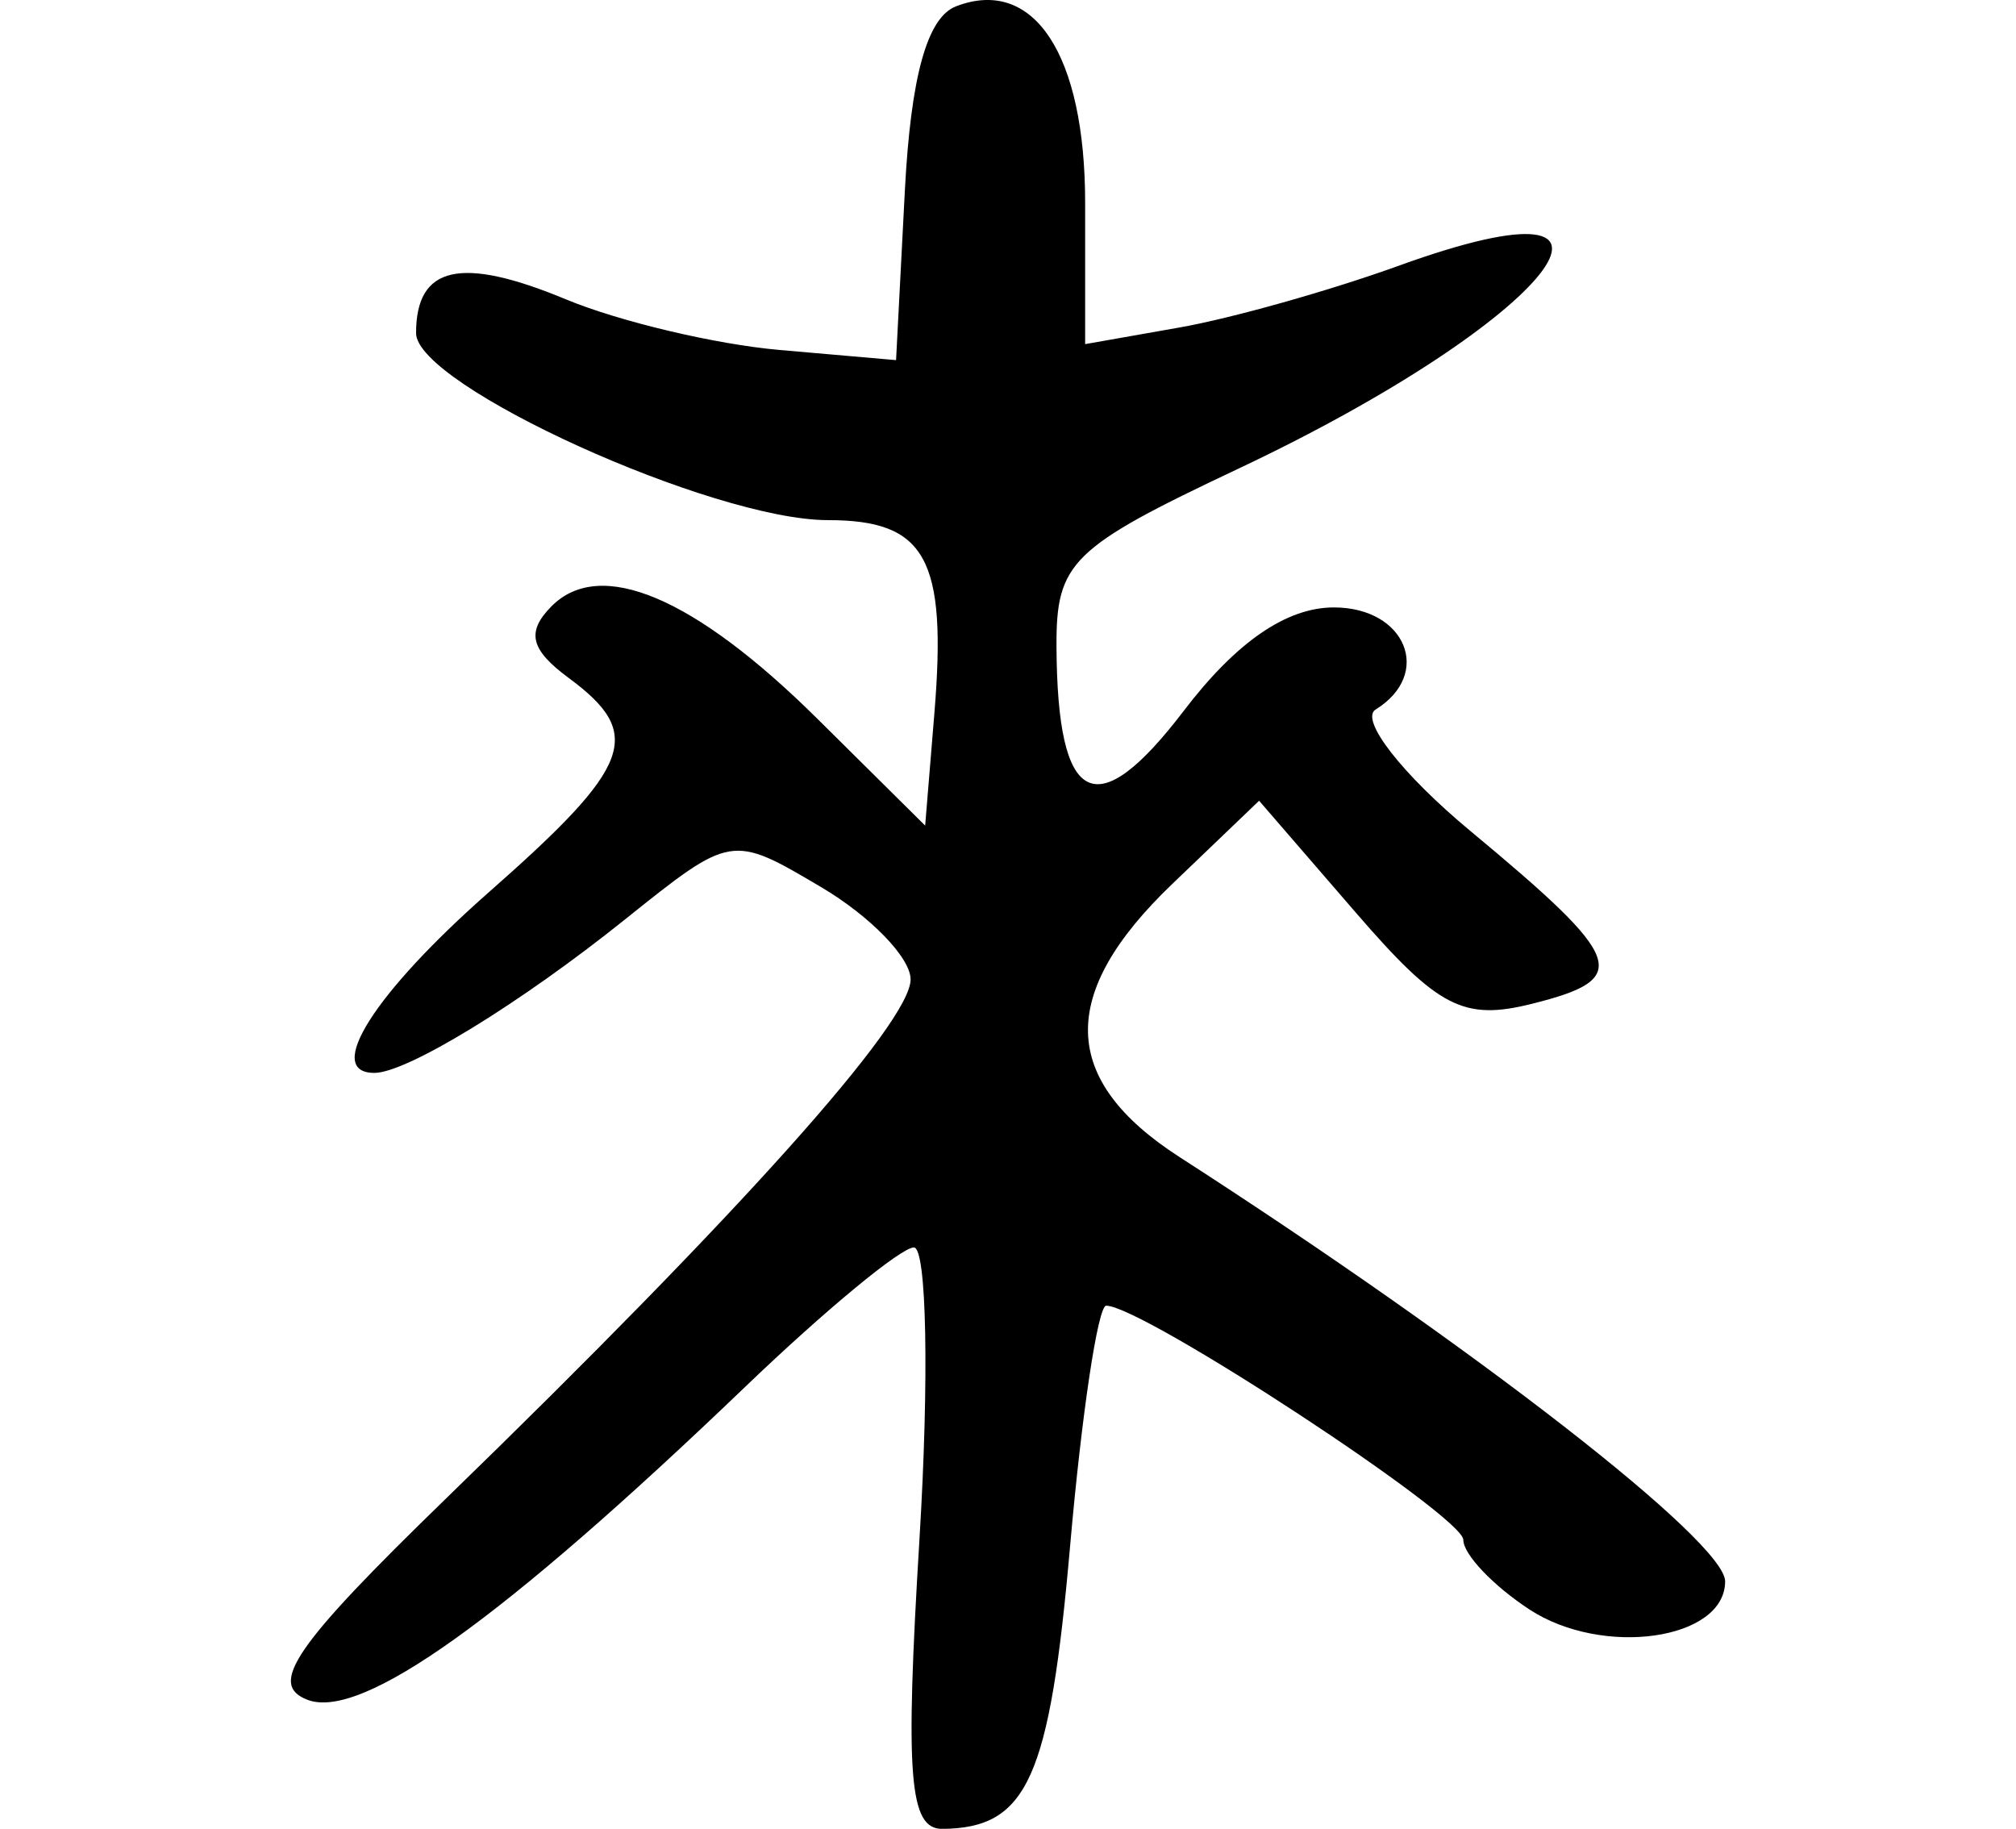
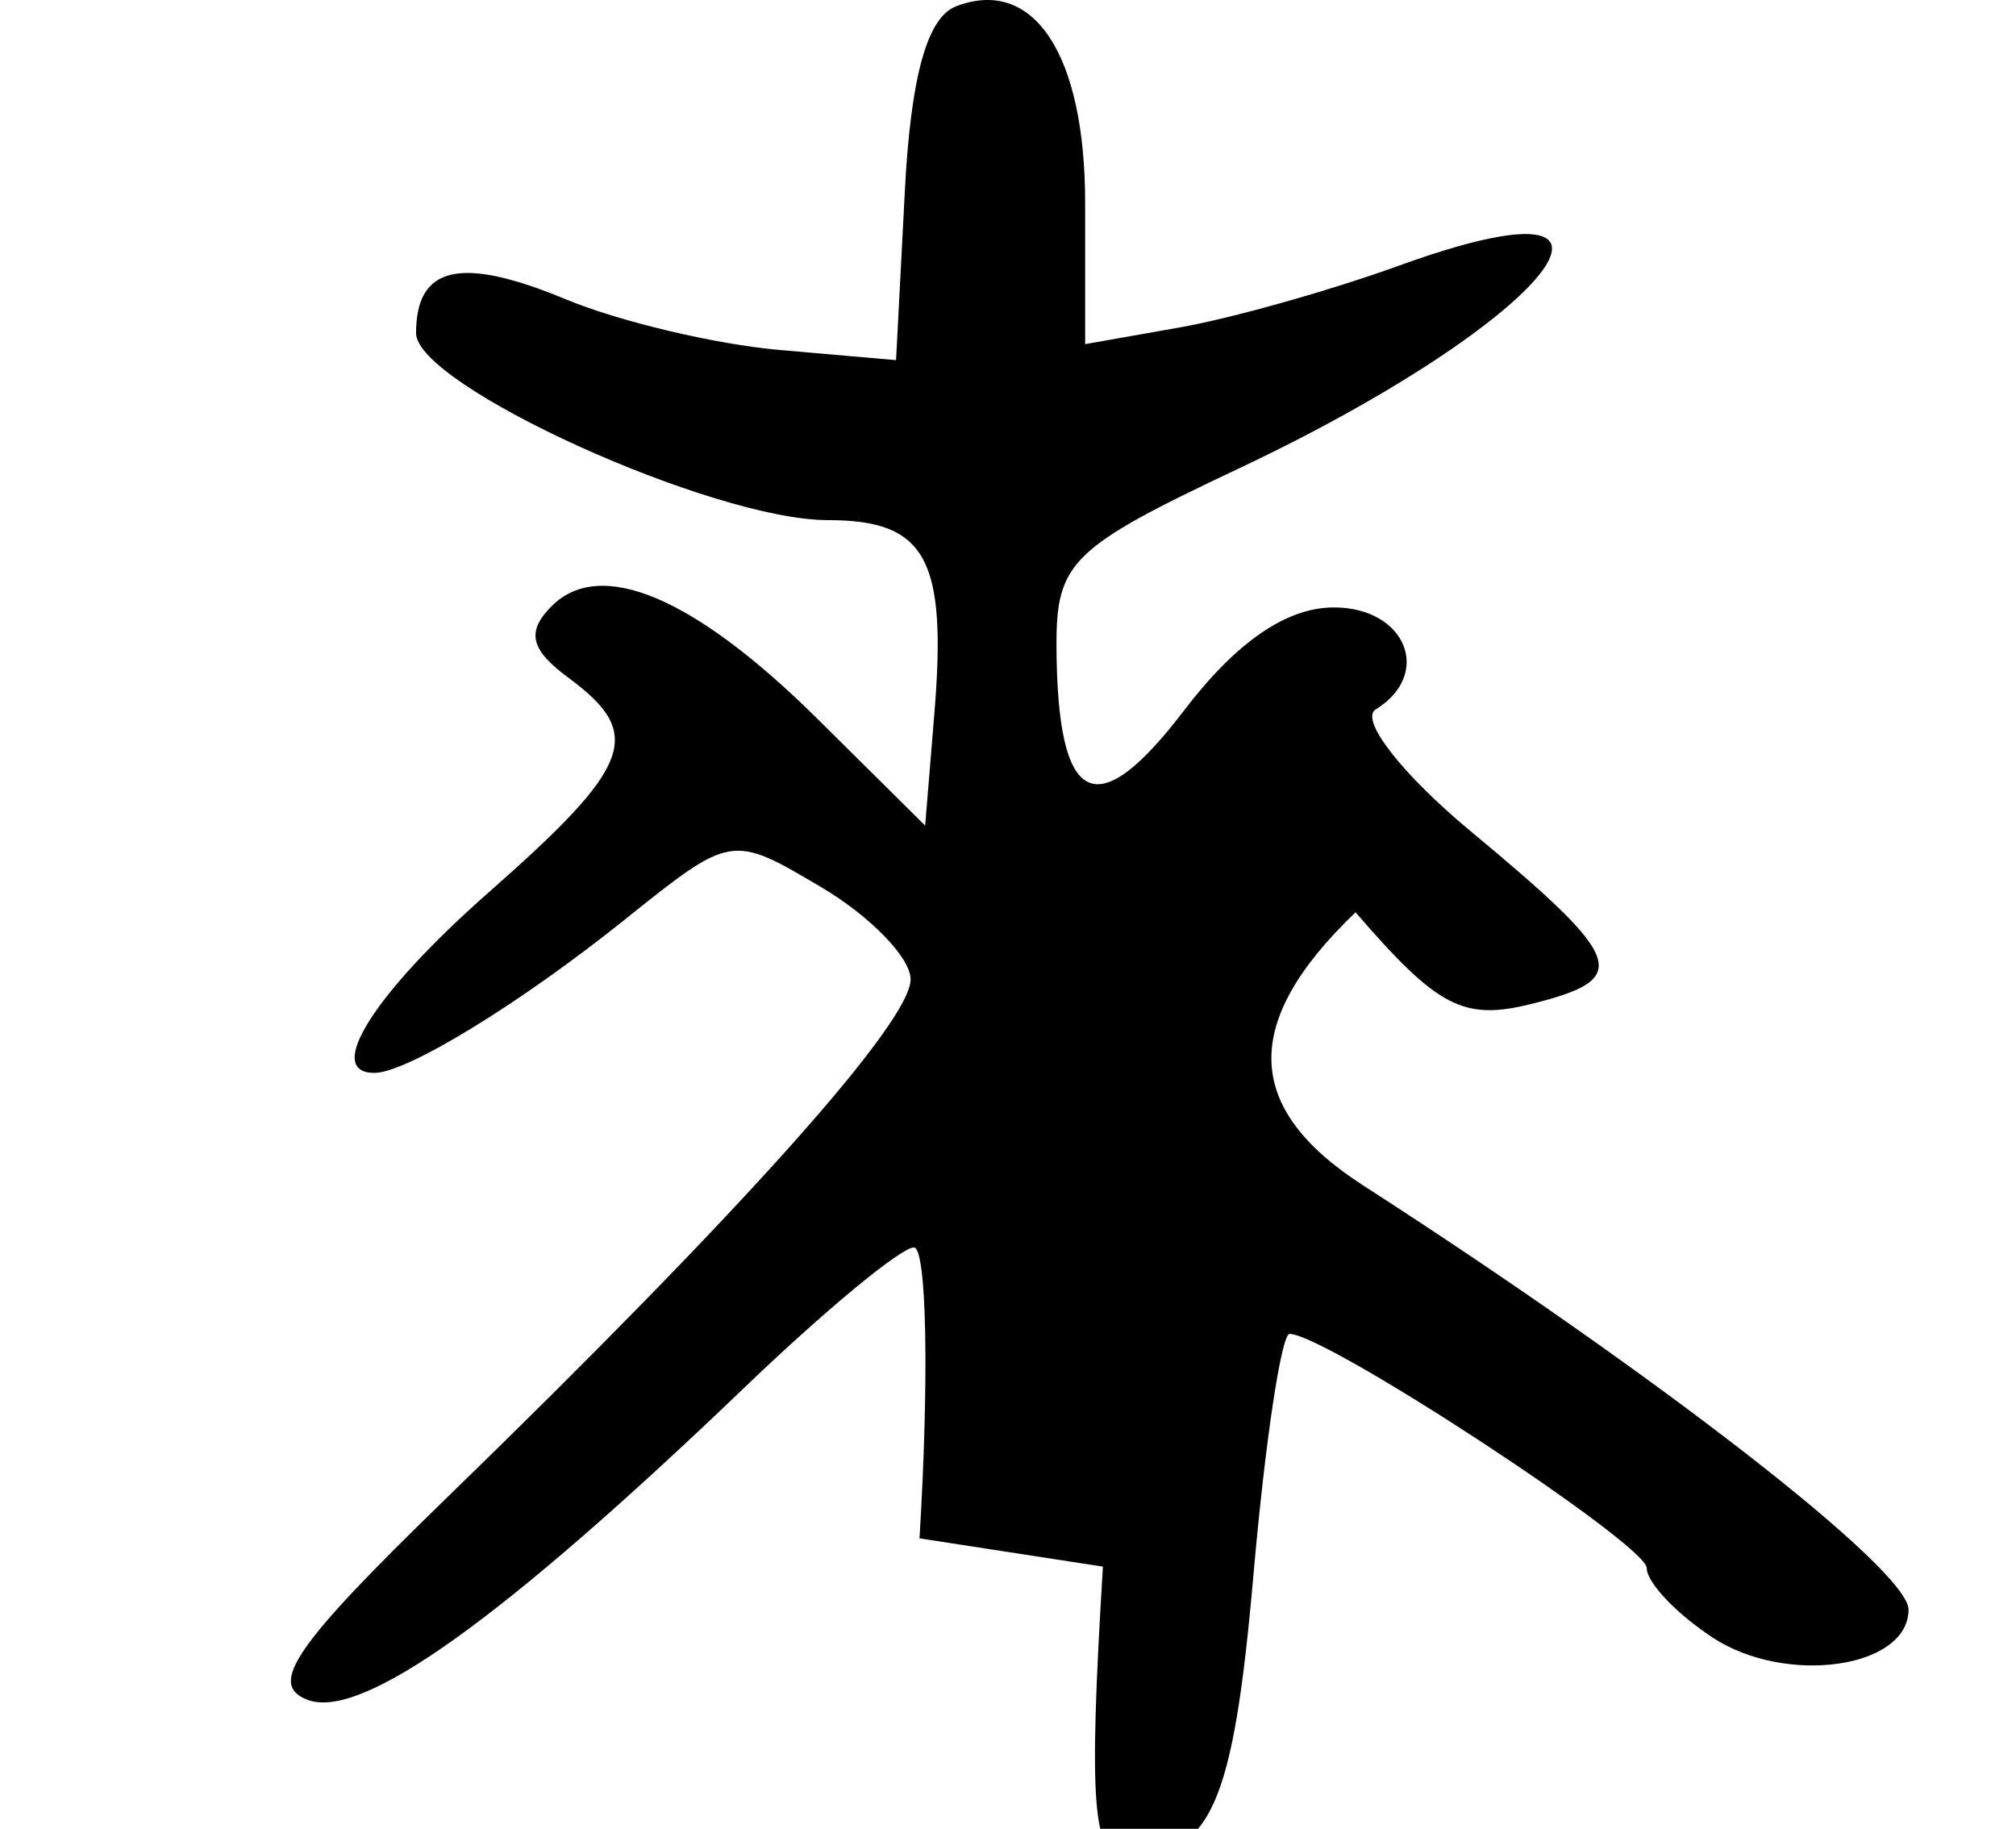
<svg xmlns="http://www.w3.org/2000/svg" xmlns:ns1="http://www.inkscape.org/namespaces/inkscape" xmlns:ns2="http://sodipodi.sourceforge.net/DTD/sodipodi-0.dtd" width="69.302" height="62.864" id="svg2" version="1.1" ns1:version="0.48.2 r9819" ns2:docname="thorns.svg">
  <defs id="defs4" />
  <ns2:namedview id="base" pagecolor="#ffffff" bordercolor="#666666" borderopacity="1.0" ns1:pageopacity="0.0" ns1:pageshadow="2" ns1:zoom="1.4" ns1:cx="205.88509" ns1:cy="-28.490921" ns1:document-units="px" ns1:current-layer="layer1" showgrid="false" fit-margin-left="10" fit-margin-right="10" fit-margin-top="0" fit-margin-bottom="0" ns1:window-width="1280" ns1:window-height="776" ns1:window-x="0" ns1:window-y="0" ns1:window-maximized="1" />
  <g ns1:label="Layer 1" ns1:groupmode="layer" id="layer1" transform="translate(-174.829,-441.007)">
-     <path style="fill:#000000" d="m 206.438,493.887 c 0.335,-5.5 0.248,-10 -0.193,-10 -0.441,0 -3.048,2.153 -5.792,4.785 -8.368,8.023 -13.198,11.477 -15.055,10.764 -1.368,-0.525 -0.451,-1.857 4.77,-6.925 10.096,-9.801 15.964,-16.358 15.964,-17.837 0,-0.746 -1.386,-2.174 -3.079,-3.175 -3.079,-1.819 -3.08,-1.818 -6.75,1.122 -3.606,2.889 -7.489,5.266 -8.605,5.266 -1.744,0 -0.008,-2.739 3.934,-6.209 4.949,-4.356 5.354,-5.44 2.75,-7.364 -1.321,-0.976 -1.468,-1.579 -0.601,-2.46 1.674,-1.699 4.918,-0.329 9.151,3.865 l 3.7,3.667 0.317,-3.855 c 0.438,-5.327 -0.289,-6.645 -3.661,-6.645 -3.962,0 -14.156,-4.629 -14.156,-6.428 0,-2.314 1.537,-2.662 5.144,-1.164 1.846,0.767 5.156,1.551 7.356,1.743 l 4,0.349 0.301,-5.801 c 0.205,-3.953 0.767,-5.98 1.763,-6.362 2.674,-1.026 4.436,1.658 4.436,6.76 l 0,4.853 3.25,-0.573 c 1.788,-0.315 5.173,-1.269 7.522,-2.119 9.492,-3.436 5.285,1.883 -5.522,6.982 -5.733,2.705 -6.249,3.21 -6.235,6.105 0.027,5.497 1.357,6.168 4.377,2.208 1.804,-2.365 3.528,-3.552 5.159,-3.552 2.474,0 3.41,2.288 1.435,3.509 -0.558,0.345 0.905,2.221 3.25,4.17 5.338,4.436 5.57,5.081 2.14,5.942 -2.37,0.595 -3.24,0.146 -6.081,-3.141 l -3.315,-3.835 -2.99,2.865 c -3.94,3.775 -3.858,6.734 0.26,9.387 10.171,6.552 18.75,13.223 18.75,14.581 0,2.016 -4.204,2.619 -6.728,0.966 -1.25,-0.819 -2.272,-1.896 -2.272,-2.393 0,-0.815 -11.034,-8.049 -12.277,-8.049 -0.283,0 -0.841,3.712 -1.239,8.25 -0.703,8.01 -1.465,9.703 -4.386,9.735 -1.149,0.013 -1.292,-1.783 -0.792,-9.985 z" id="path3290" ns1:connector-curvature="0" />
+     <path style="fill:#000000" d="m 206.438,493.887 c 0.335,-5.5 0.248,-10 -0.193,-10 -0.441,0 -3.048,2.153 -5.792,4.785 -8.368,8.023 -13.198,11.477 -15.055,10.764 -1.368,-0.525 -0.451,-1.857 4.77,-6.925 10.096,-9.801 15.964,-16.358 15.964,-17.837 0,-0.746 -1.386,-2.174 -3.079,-3.175 -3.079,-1.819 -3.08,-1.818 -6.75,1.122 -3.606,2.889 -7.489,5.266 -8.605,5.266 -1.744,0 -0.008,-2.739 3.934,-6.209 4.949,-4.356 5.354,-5.44 2.75,-7.364 -1.321,-0.976 -1.468,-1.579 -0.601,-2.46 1.674,-1.699 4.918,-0.329 9.151,3.865 l 3.7,3.667 0.317,-3.855 c 0.438,-5.327 -0.289,-6.645 -3.661,-6.645 -3.962,0 -14.156,-4.629 -14.156,-6.428 0,-2.314 1.537,-2.662 5.144,-1.164 1.846,0.767 5.156,1.551 7.356,1.743 l 4,0.349 0.301,-5.801 c 0.205,-3.953 0.767,-5.98 1.763,-6.362 2.674,-1.026 4.436,1.658 4.436,6.76 l 0,4.853 3.25,-0.573 c 1.788,-0.315 5.173,-1.269 7.522,-2.119 9.492,-3.436 5.285,1.883 -5.522,6.982 -5.733,2.705 -6.249,3.21 -6.235,6.105 0.027,5.497 1.357,6.168 4.377,2.208 1.804,-2.365 3.528,-3.552 5.159,-3.552 2.474,0 3.41,2.288 1.435,3.509 -0.558,0.345 0.905,2.221 3.25,4.17 5.338,4.436 5.57,5.081 2.14,5.942 -2.37,0.595 -3.24,0.146 -6.081,-3.141 c -3.94,3.775 -3.858,6.734 0.26,9.387 10.171,6.552 18.75,13.223 18.75,14.581 0,2.016 -4.204,2.619 -6.728,0.966 -1.25,-0.819 -2.272,-1.896 -2.272,-2.393 0,-0.815 -11.034,-8.049 -12.277,-8.049 -0.283,0 -0.841,3.712 -1.239,8.25 -0.703,8.01 -1.465,9.703 -4.386,9.735 -1.149,0.013 -1.292,-1.783 -0.792,-9.985 z" id="path3290" ns1:connector-curvature="0" />
  </g>
</svg>